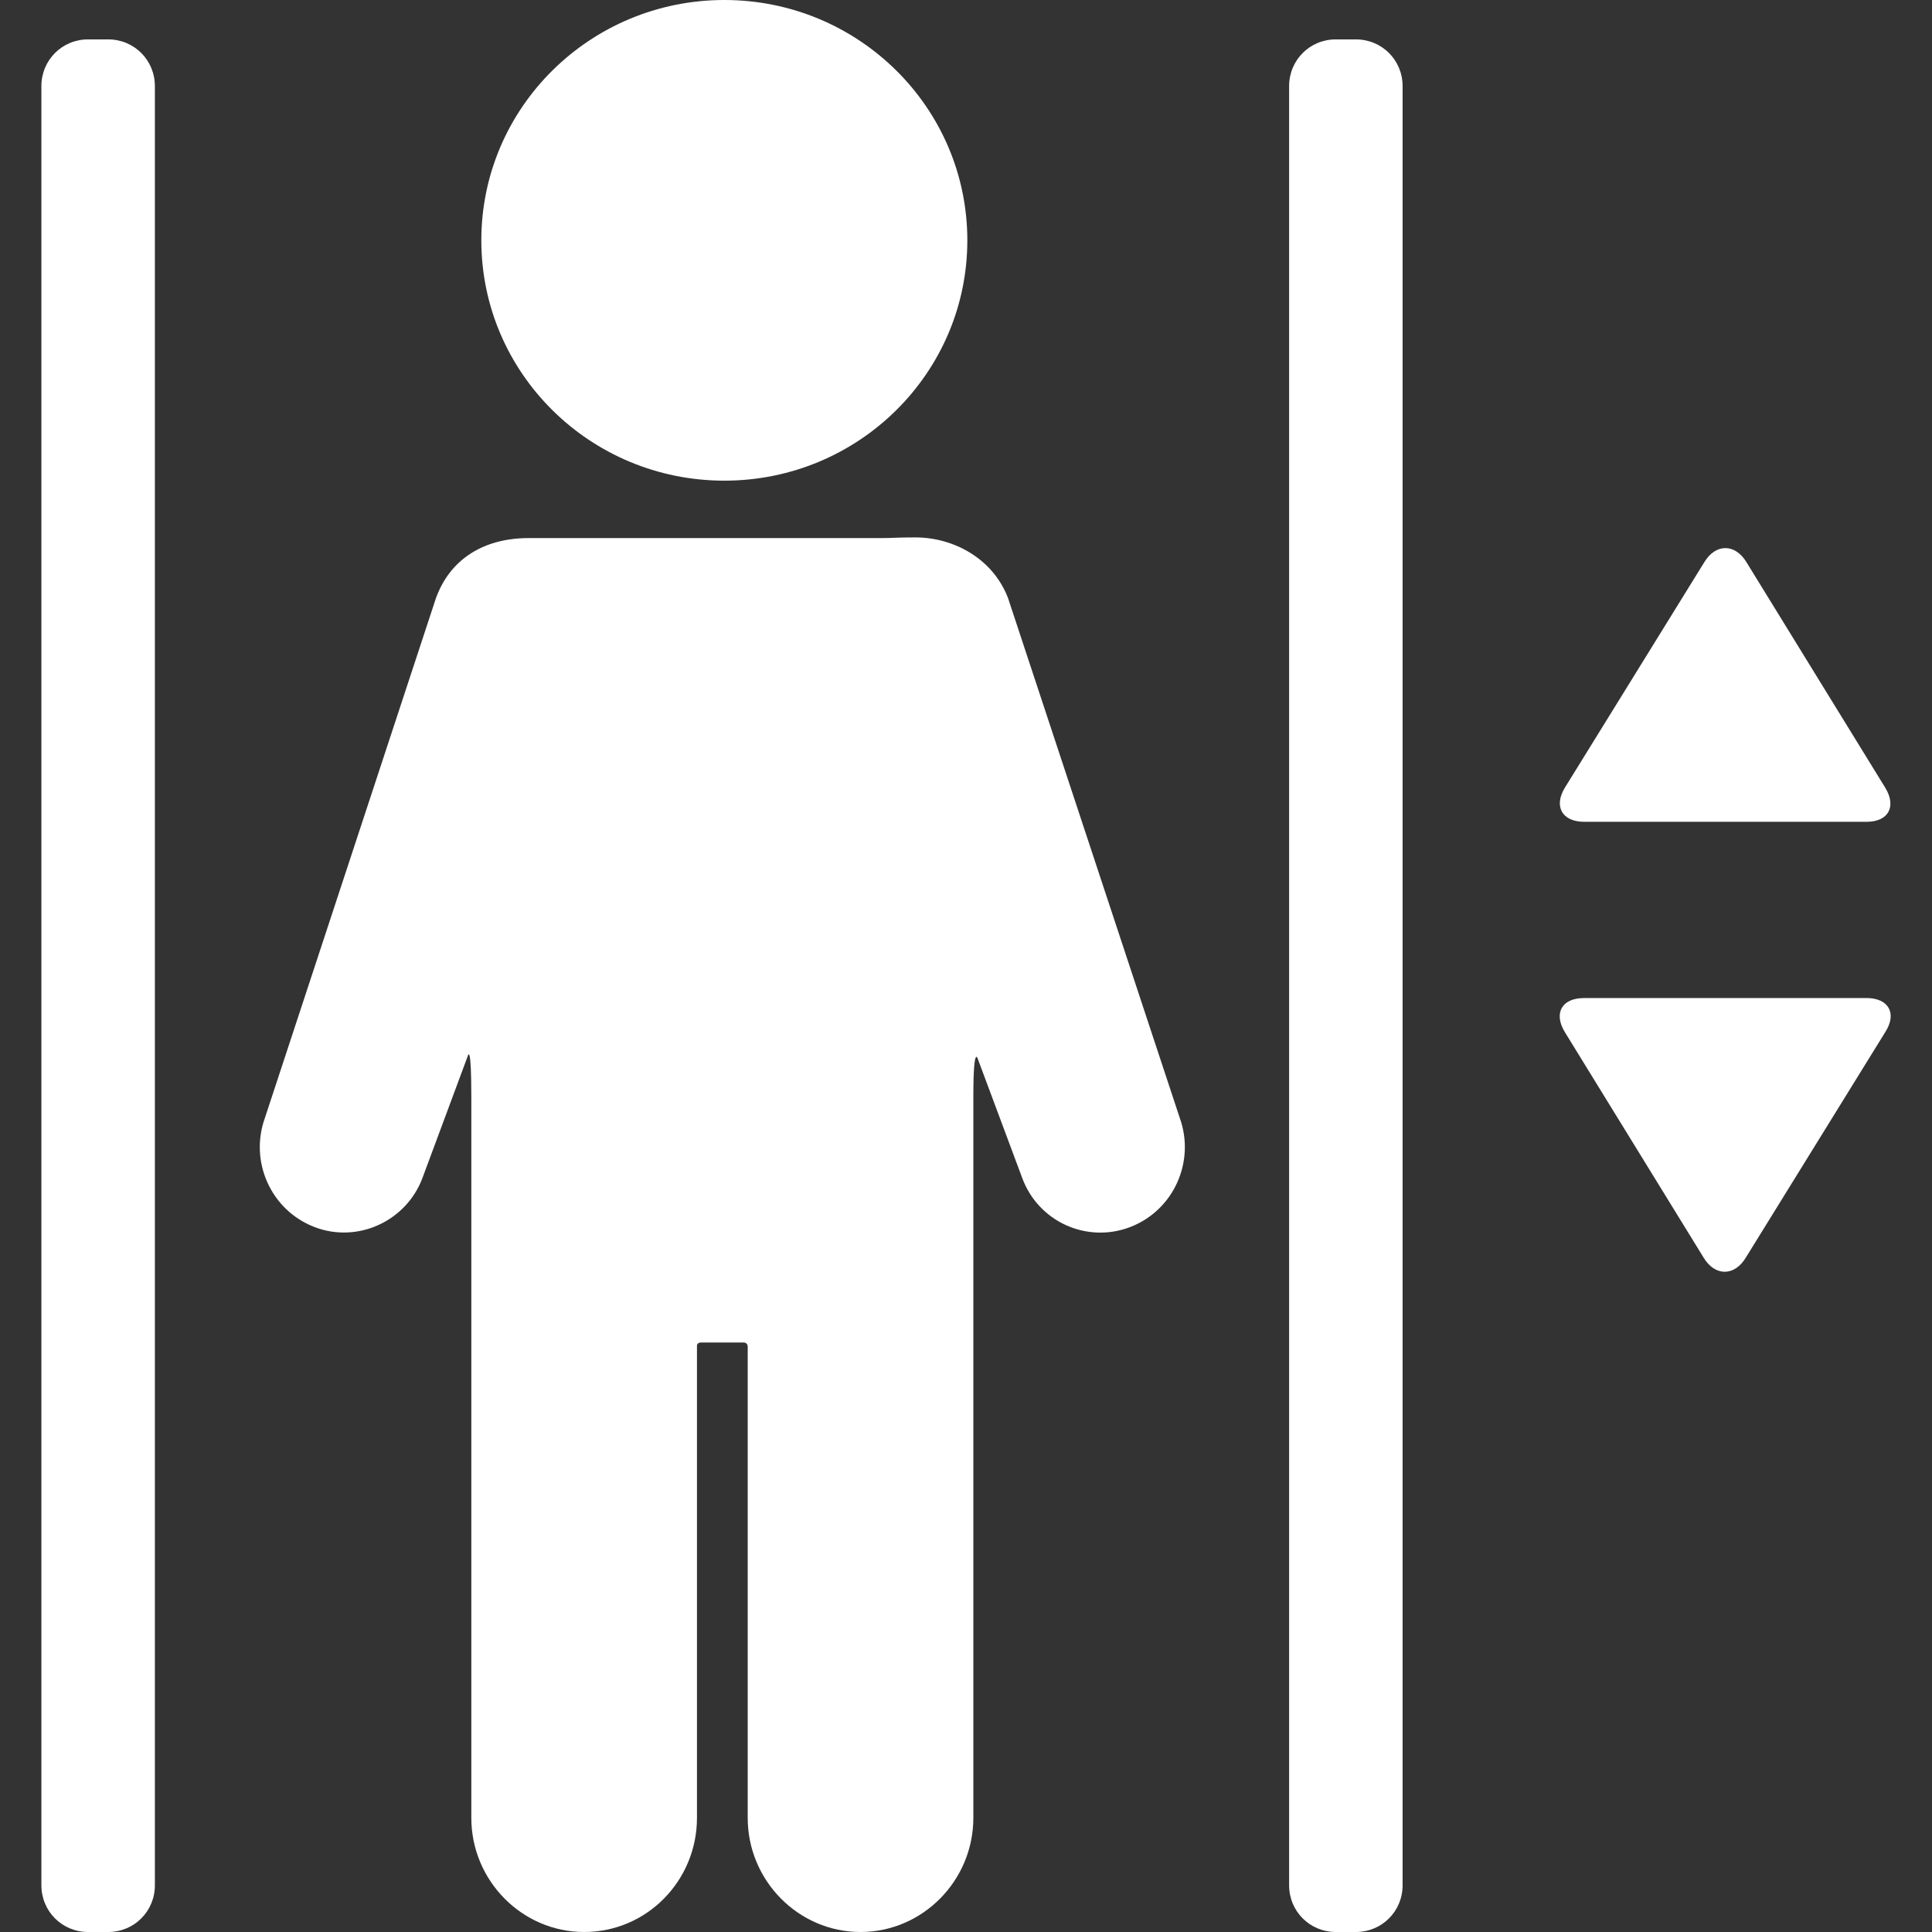
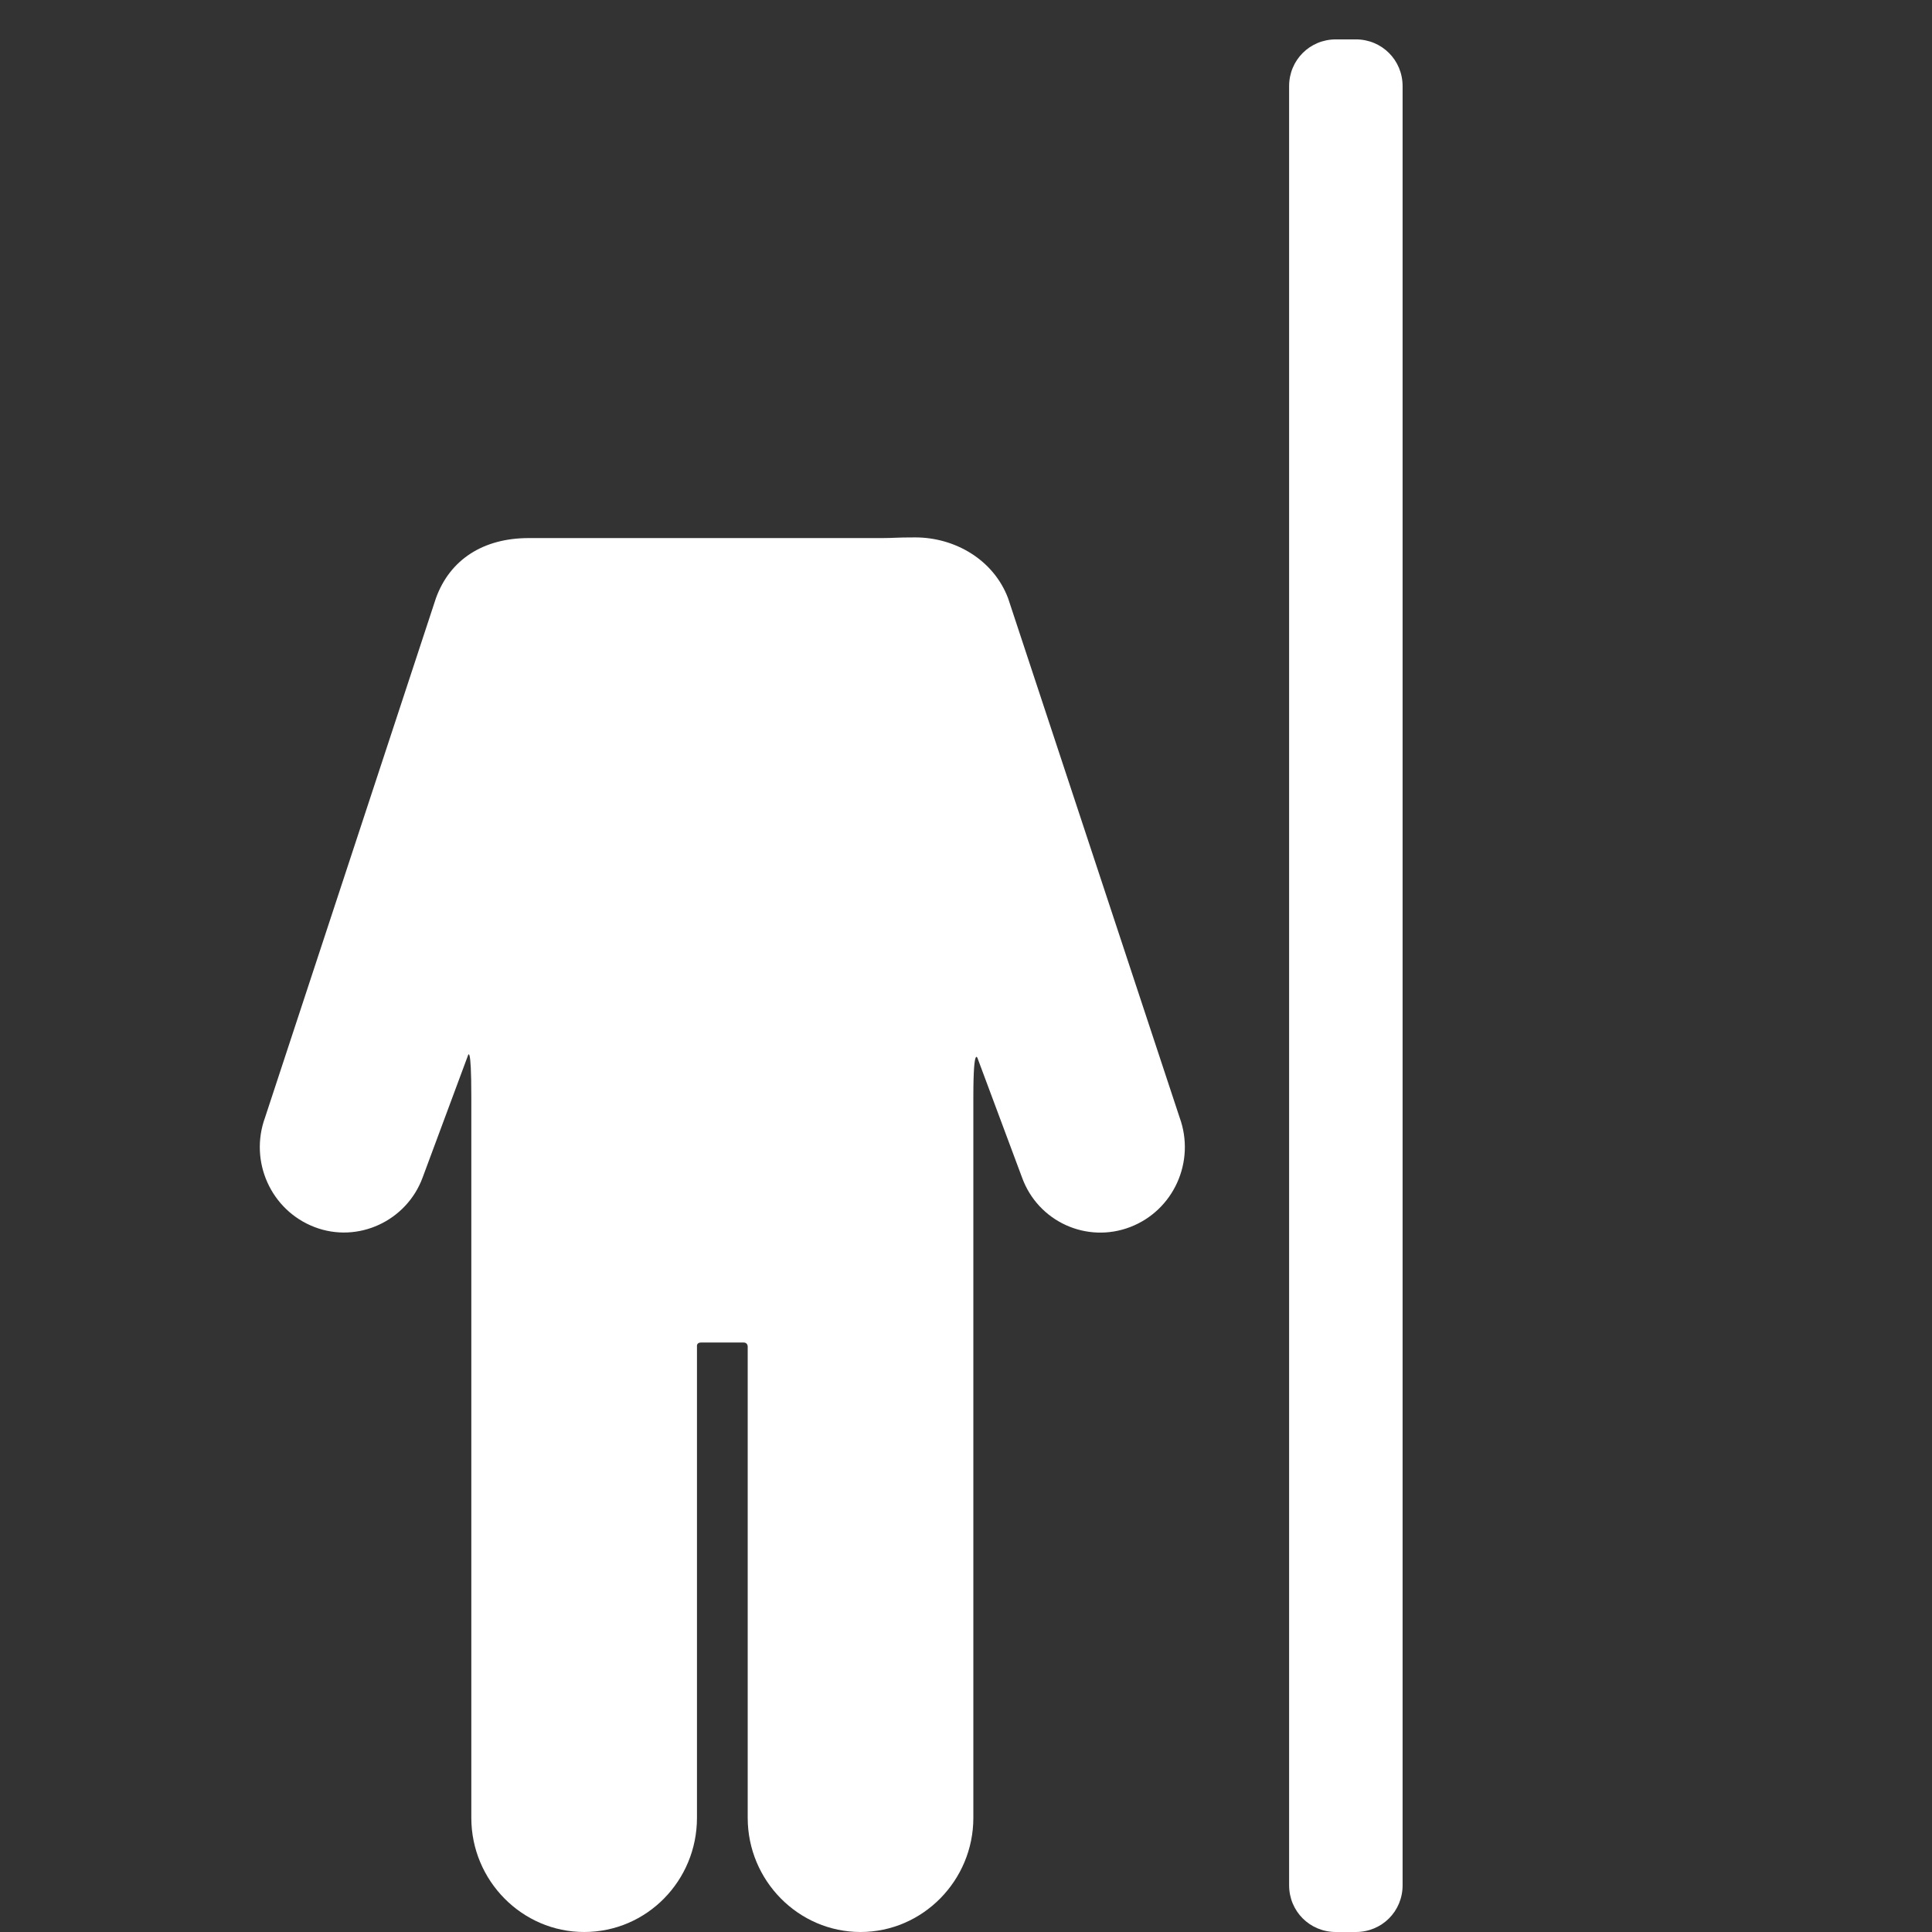
<svg xmlns="http://www.w3.org/2000/svg" version="1.1" id="Capa_1" x="0px" y="0px" viewBox="0 0 289.4 289.4" style="enable-background:new 0 0 289.4 289.4;" xml:space="preserve">
  <rect x="0" y="0" width="289.4" height="289.4" fill="#333333" stroke="none" />
  <style type="text/css">
	.st0{fill:#FFFFFF;}
</style>
  <g>
    <g>
      <path class="st0" d="M151,89.6c-2.2-5.8-8-9.1-13.9-9.1c-3,0-3.2,0.1-5,0.1H84.2c-1.8,0-3.3,0-5,0c-6.8,0-11.8,3.2-13.9,9    l-25.6,77.8c-2.4,6.6,0.9,13.9,7.4,16.4c6.5,2.5,13.8-0.9,16.2-7.4l6.8-18.3c0,0,0.5-1.8,0.5,6.2v108c0,9.4,7.6,17.1,16.9,17.1    c9.4,0,16.9-7.7,16.9-17.1v-70.6c0,0-0.1-0.6,0.6-0.6c1.6,0,4.8,0,6.4,0c0.6,0,0.6,0.6,0.6,0.6v70.6c0,9.4,7.6,17.1,16.9,17.1    s16.9-7.7,16.9-17.1v-108c0-8.2,0.7-5.6,0.7-5.6l6.6,17.7c2.4,6.6,9.7,9.9,16.2,7.4c6.5-2.5,9.8-9.8,7.4-16.4L151,89.6z" />
-       <ellipse class="st0" cx="108.5" cy="36" rx="36.4" ry="36" />
    </g>
    <g>
      <g>
        <g>
-           <path class="st0" d="M23.2,282.4c0,3.9-3.1,7-7,7h-3c-3.9,0-7-3.1-7-7V12.9c0-3.9,3.1-7,7-7h3c3.9,0,7,3.1,7,7V282.4z" />
-         </g>
+           </g>
      </g>
    </g>
    <g>
      <g>
        <g>
          <path class="st0" d="M210.1,282.4c0,3.9-3.1,7-7,7h-3c-3.9,0-7-3.1-7-7V12.9c0-3.9,3.1-7,7-7h3c3.9,0,7,3.1,7,7V282.4z" />
        </g>
      </g>
    </g>
    <g>
-       <path class="st0" d="M282.4,118c1.7,2.8,0.5,5.1-2.8,5.1h-42.3c-3.3,0-4.6-2.3-2.9-5.1l20.9-33.8c1.7-2.8,4.6-2.8,6.3,0L282.4,118    z" />
-       <path class="st0" d="M234.4,154.6c-1.7-2.8-0.5-5.1,2.9-5.1h42.3c3.3,0,4.6,2.3,2.8,5.1l-20.9,33.8c-1.7,2.8-4.6,2.8-6.3,0    L234.4,154.6z" />
-     </g>
+       </g>
  </g>
</svg>